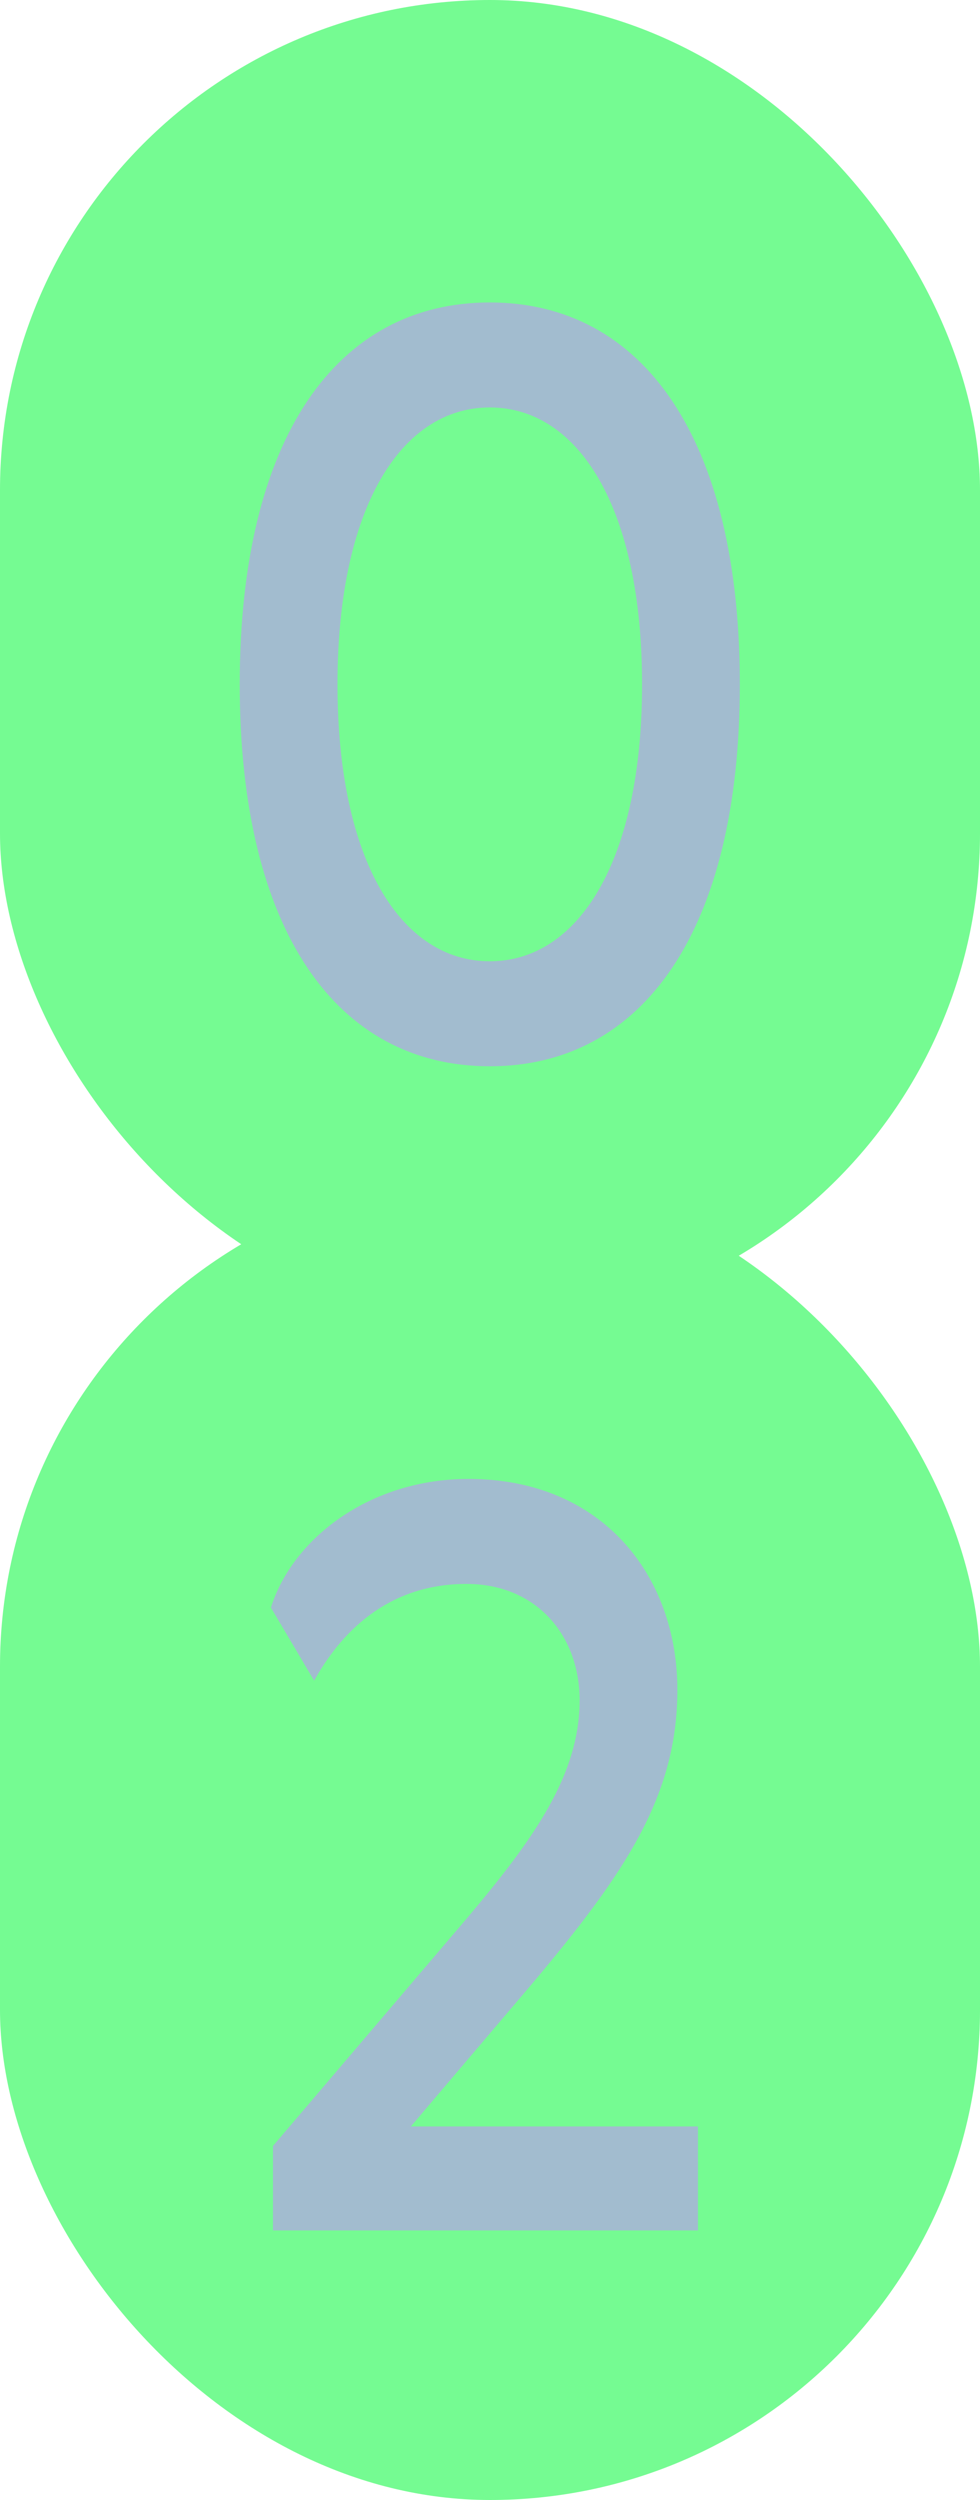
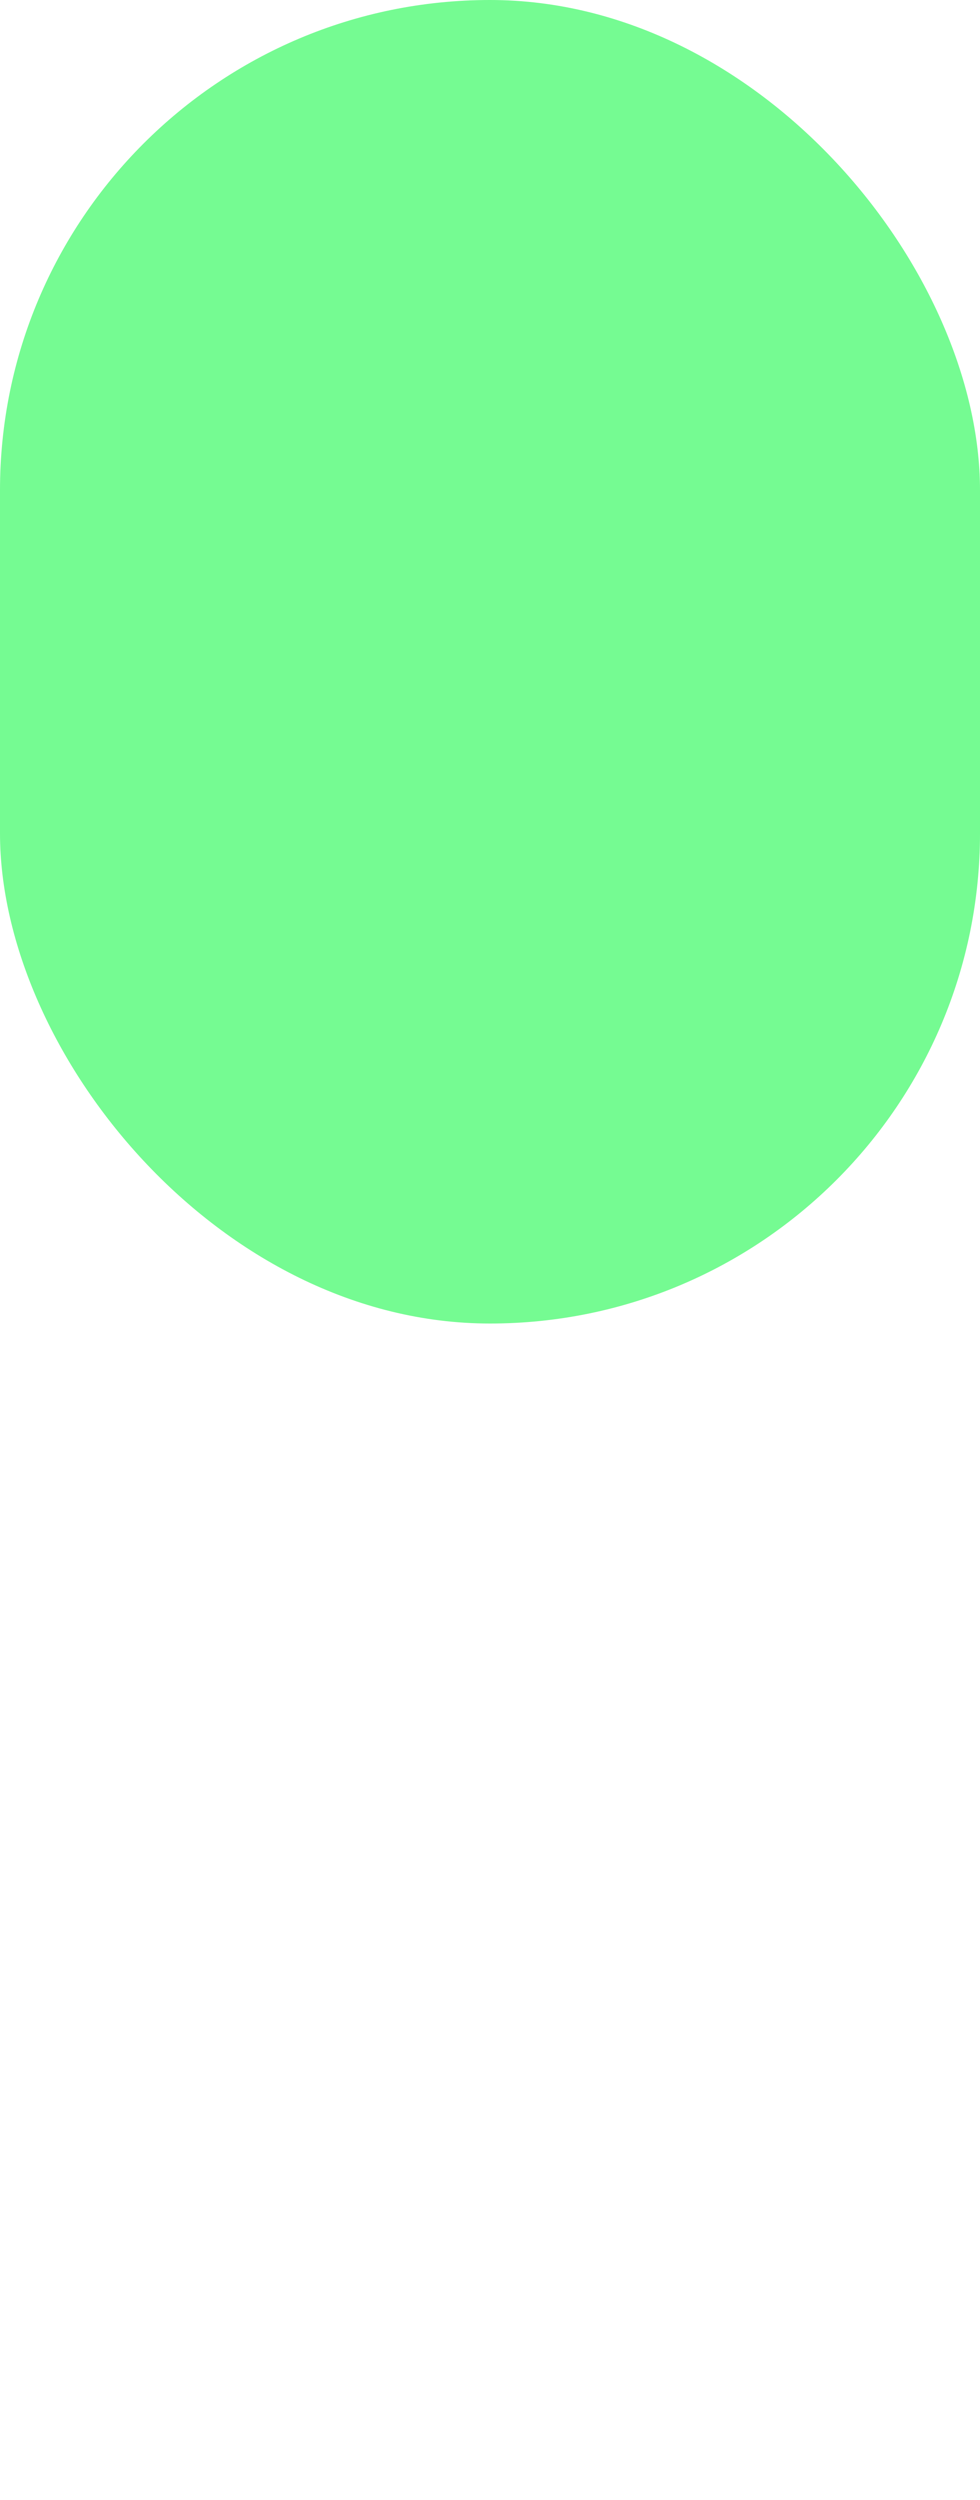
<svg xmlns="http://www.w3.org/2000/svg" width="40" height="102" viewBox="0 0 40 102" fill="none">
-   <rect y="48" width="40" height="54" rx="20" fill="#75FB92" />
-   <path d="M19.038 64.624C15.762 64.624 13.872 66.682 12.822 68.572L11.058 65.59C11.94 62.776 15.09 60.34 19.122 60.34C24.582 60.34 27.648 64.288 27.648 68.95C27.648 73.276 25.506 76.426 21.768 80.878L16.77 86.758H28.488V91H11.142V87.556L19.122 78.19C21.81 74.998 23.658 72.394 23.658 69.37C23.658 66.724 21.894 64.624 19.038 64.624Z" fill="#A2BCCF" />
  <rect width="40" height="54" rx="20" fill="#75FB92" />
-   <path d="M19.991 12.34C26.249 12.34 30.197 17.884 30.197 27.922C30.197 37.96 26.249 43.504 19.991 43.504C13.733 43.504 9.785 37.96 9.785 27.922C9.785 17.884 13.733 12.34 19.991 12.34ZM19.991 39.22C23.603 39.22 26.207 35.146 26.207 27.922C26.207 20.698 23.603 16.624 19.991 16.624C16.379 16.624 13.775 20.698 13.775 27.922C13.775 35.146 16.379 39.22 19.991 39.22Z" fill="#A2BCCF" />
</svg>